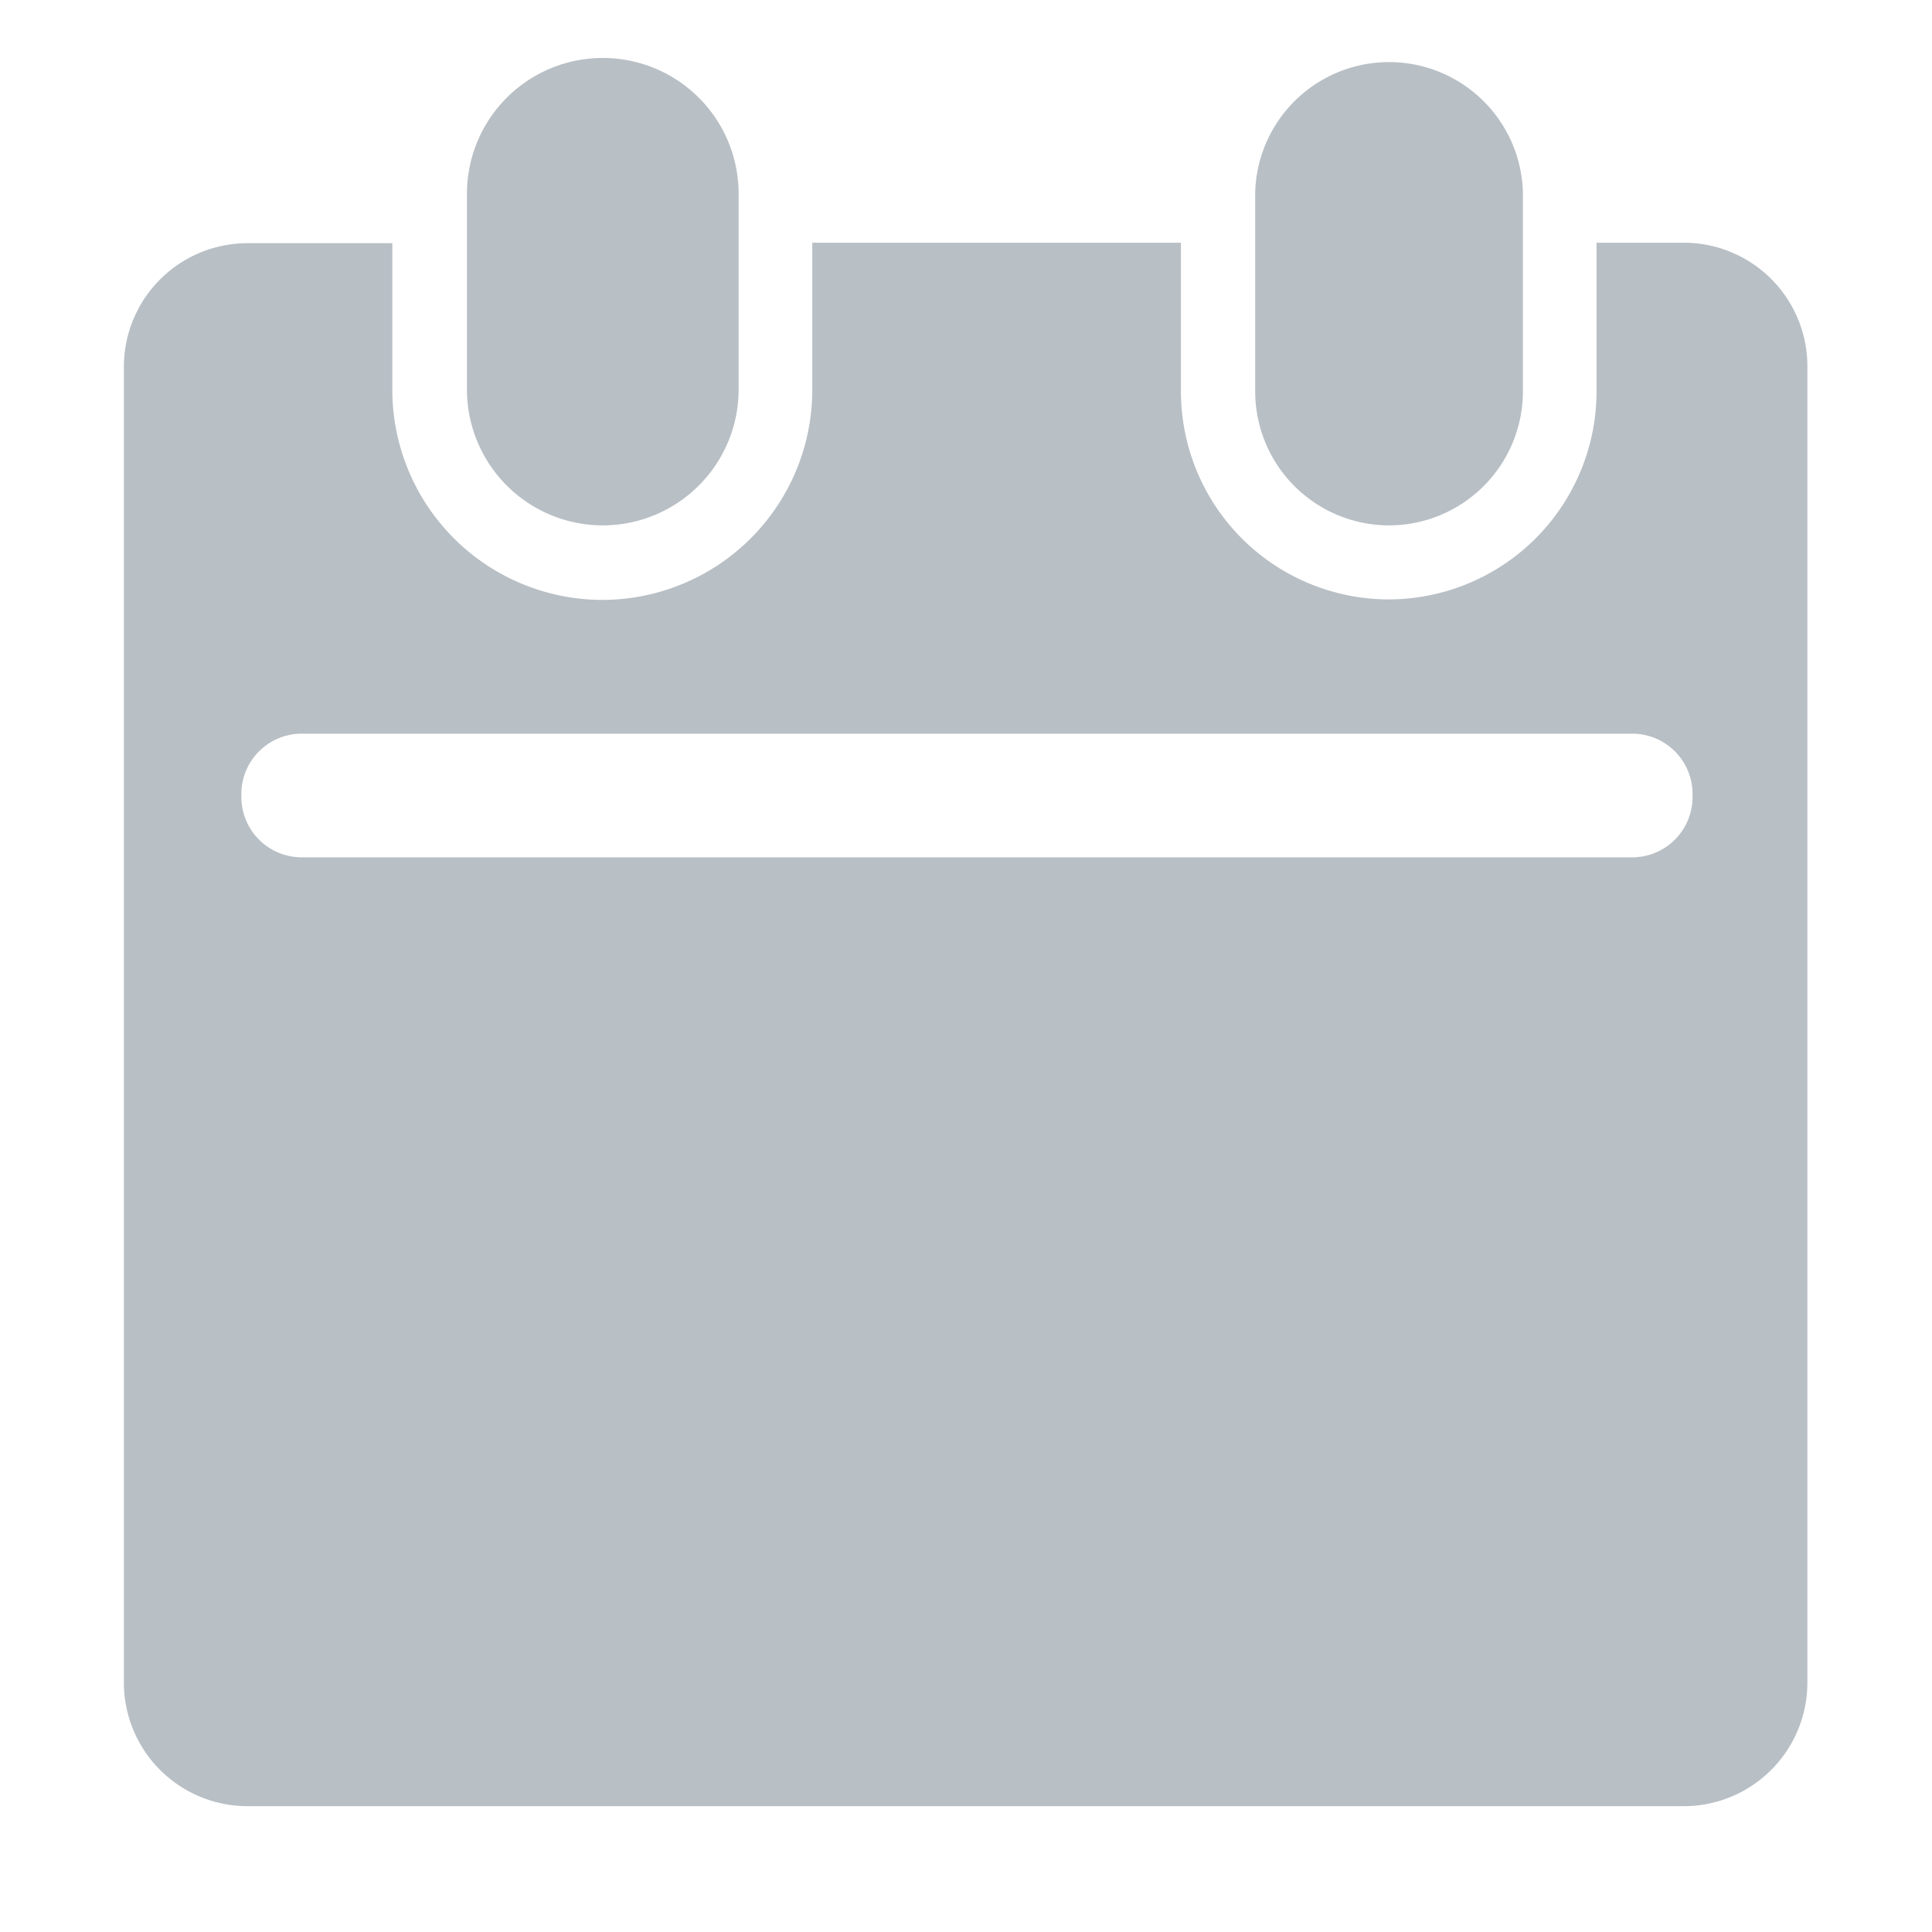
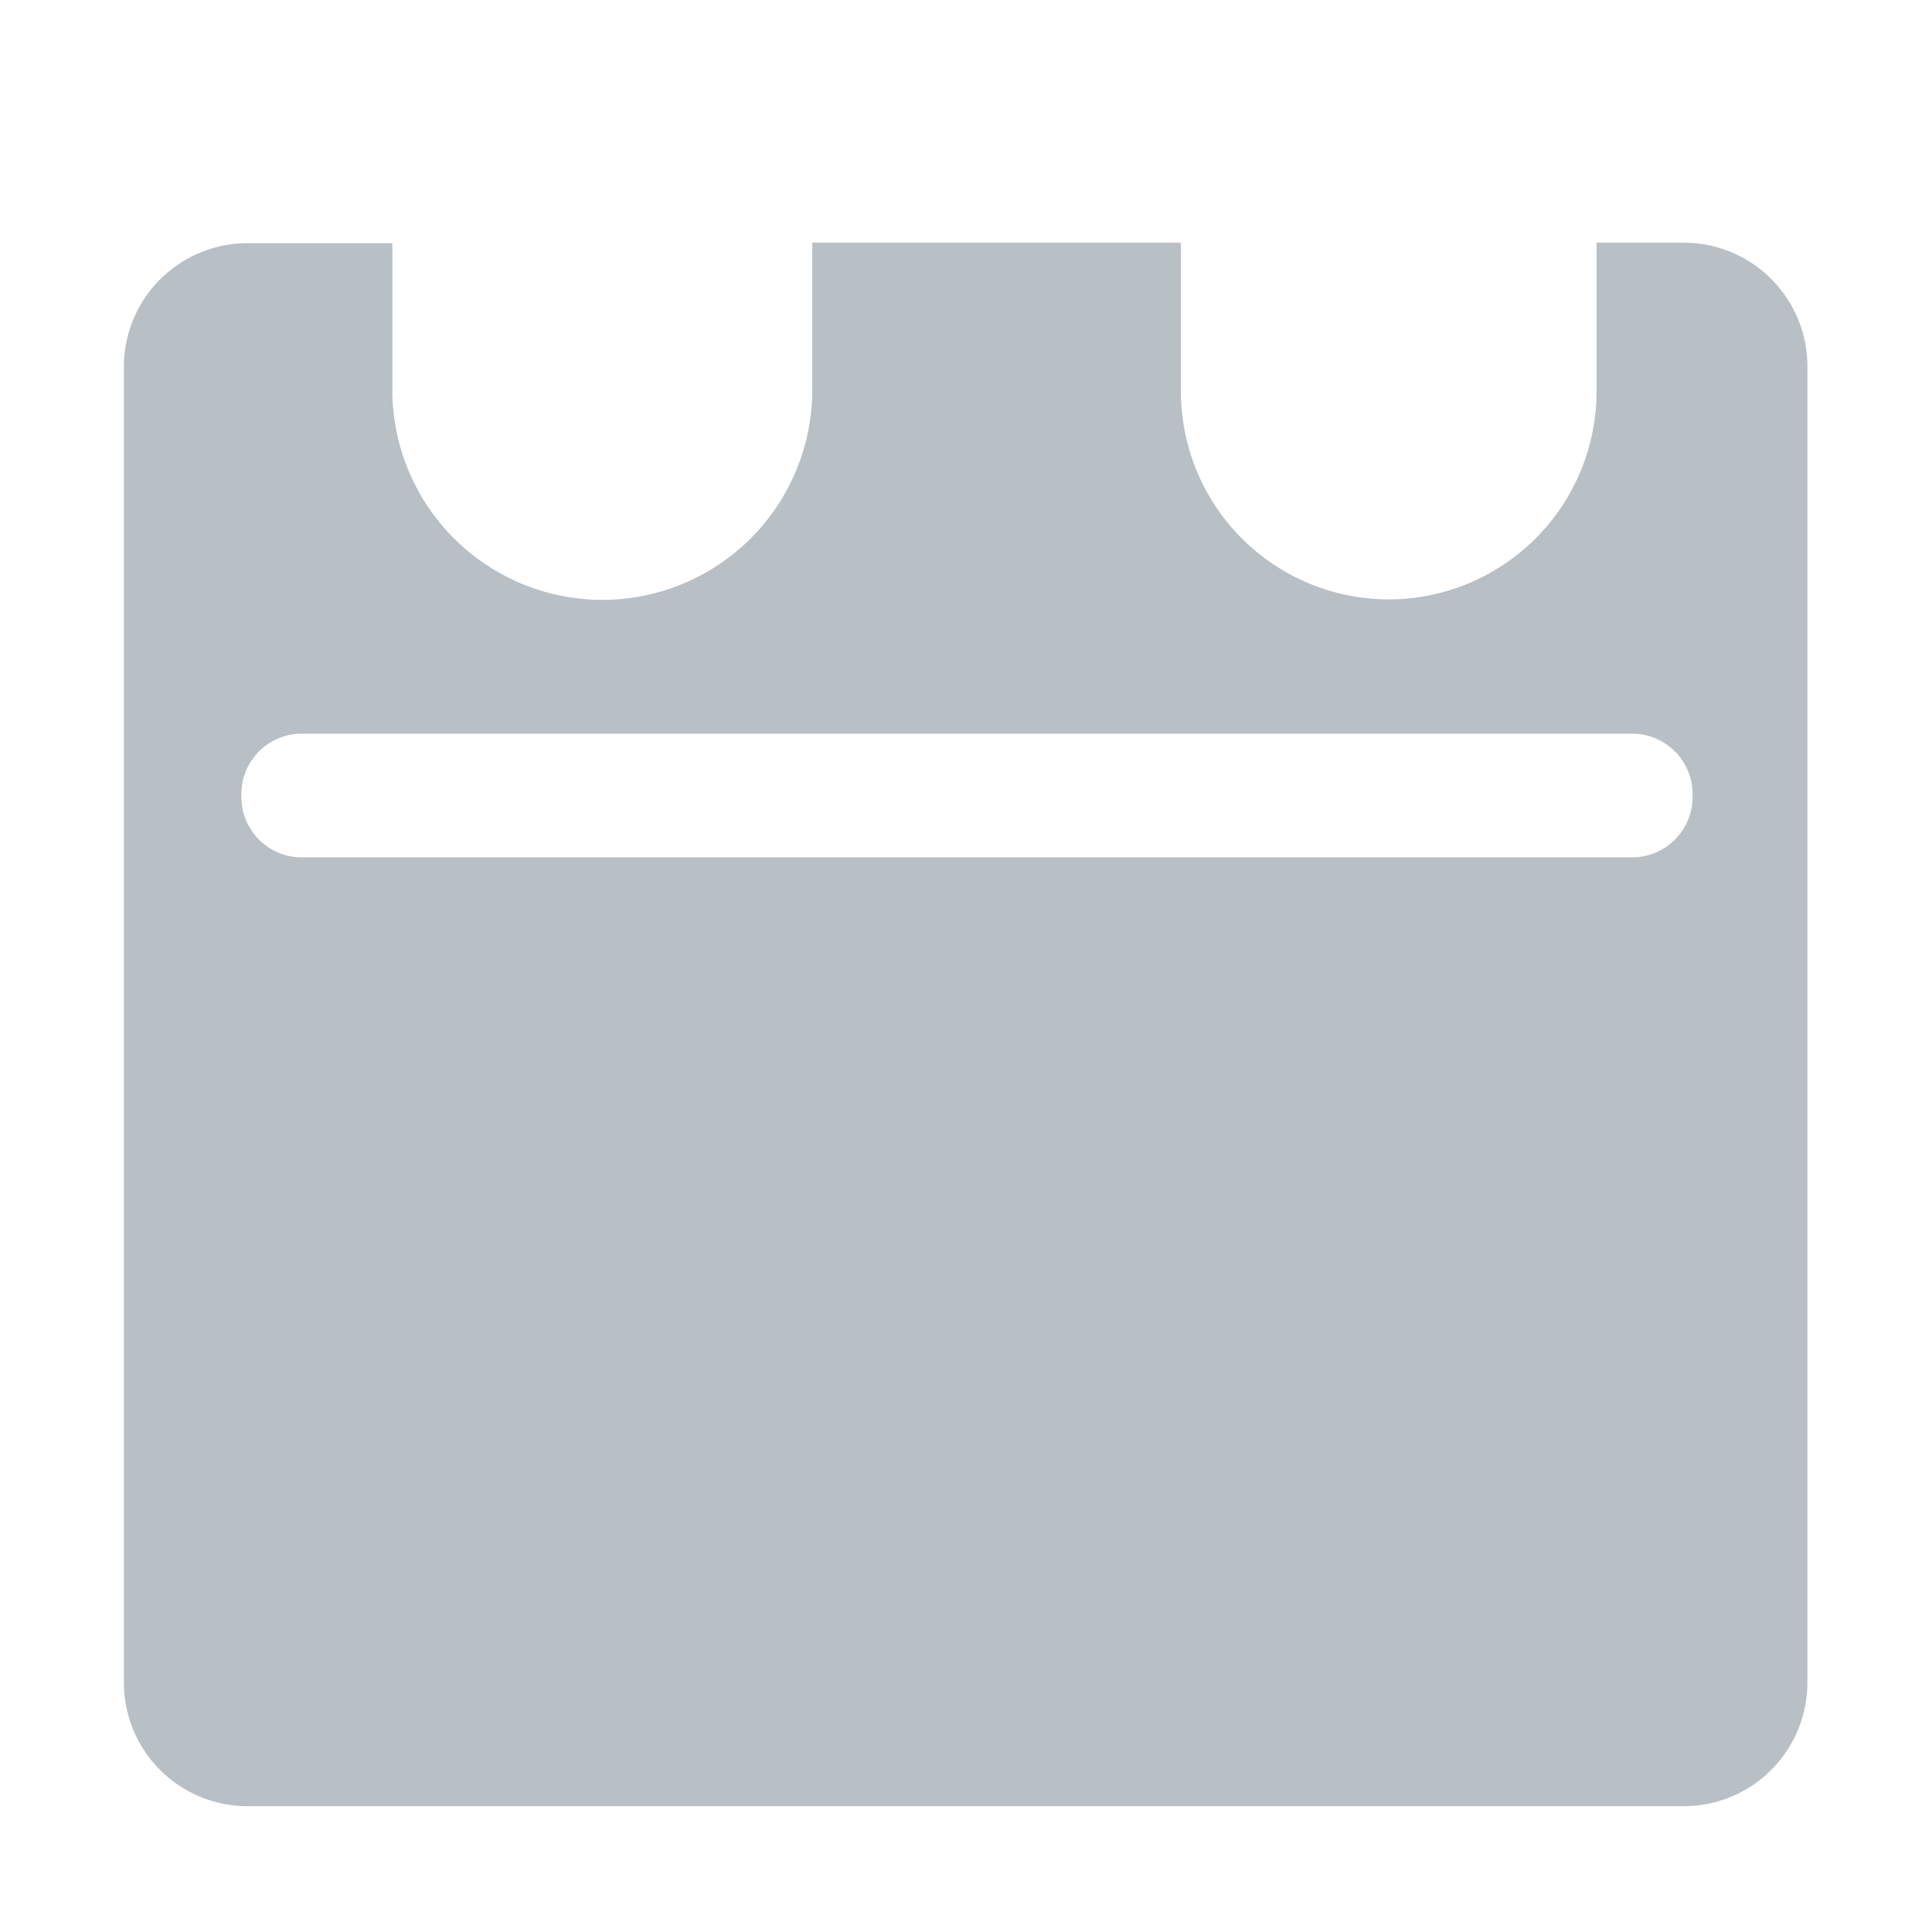
<svg xmlns="http://www.w3.org/2000/svg" id="Cal._ico_Details" width="16" height="16" viewBox="0 0 16 16">
  <defs>
    <clipPath id="clip-path">
      <rect id="Rectangle_1482" data-name="Rectangle 1482" width="16" height="16" fill="none" stroke="rgba(0,0,0,0)" stroke-width="1" />
    </clipPath>
  </defs>
  <g id="Group_5219" data-name="Group 5219" clip-path="url(#clip-path)">
-     <path id="Path_3900" data-name="Path 3900" d="M8.858,4.832A1.126,1.126,0,0,1,7.733,3.707V2.086a1.125,1.125,0,0,1,2.25,0v1.62A1.126,1.126,0,0,1,8.858,4.832" transform="translate(-3.866 -0.481)" fill="#b8bfc5" />
    <path id="Subtraction_23" data-name="Subtraction 23" d="M-4350.079-11903.052h-11.9a1.024,1.024,0,0,1-1.023-1.022v-10.9a1.024,1.024,0,0,1,1.023-1.022h1.2v1.217a1.741,1.741,0,0,0,1.74,1.737,1.74,1.74,0,0,0,1.738-1.737V-11916h3.053v1.231a1.723,1.723,0,0,0,1.72,1.723,1.724,1.724,0,0,0,1.722-1.723V-11916h.724a1.024,1.024,0,0,1,1.022,1.022v10.9A1.024,1.024,0,0,1-4350.079-11903.052Zm-11.463-8.882a.5.5,0,0,0-.487.512.5.5,0,0,0,.487.512h11.041a.5.5,0,0,0,.49-.512.5.5,0,0,0-.49-.512Z" transform="translate(4364.028 11918.01)" fill="#b8bfc5" stroke="rgba(0,0,0,0)" stroke-width="1" />
-     <path id="Path_3902" data-name="Path 3902" d="M21.9,4.832A1.11,1.11,0,0,1,20.79,3.723V2.071a1.109,1.109,0,0,1,2.217,0V3.723A1.11,1.11,0,0,1,21.9,4.832" transform="translate(-10.395 -0.481)" fill="#b8bfc5" />
  </g>
</svg>